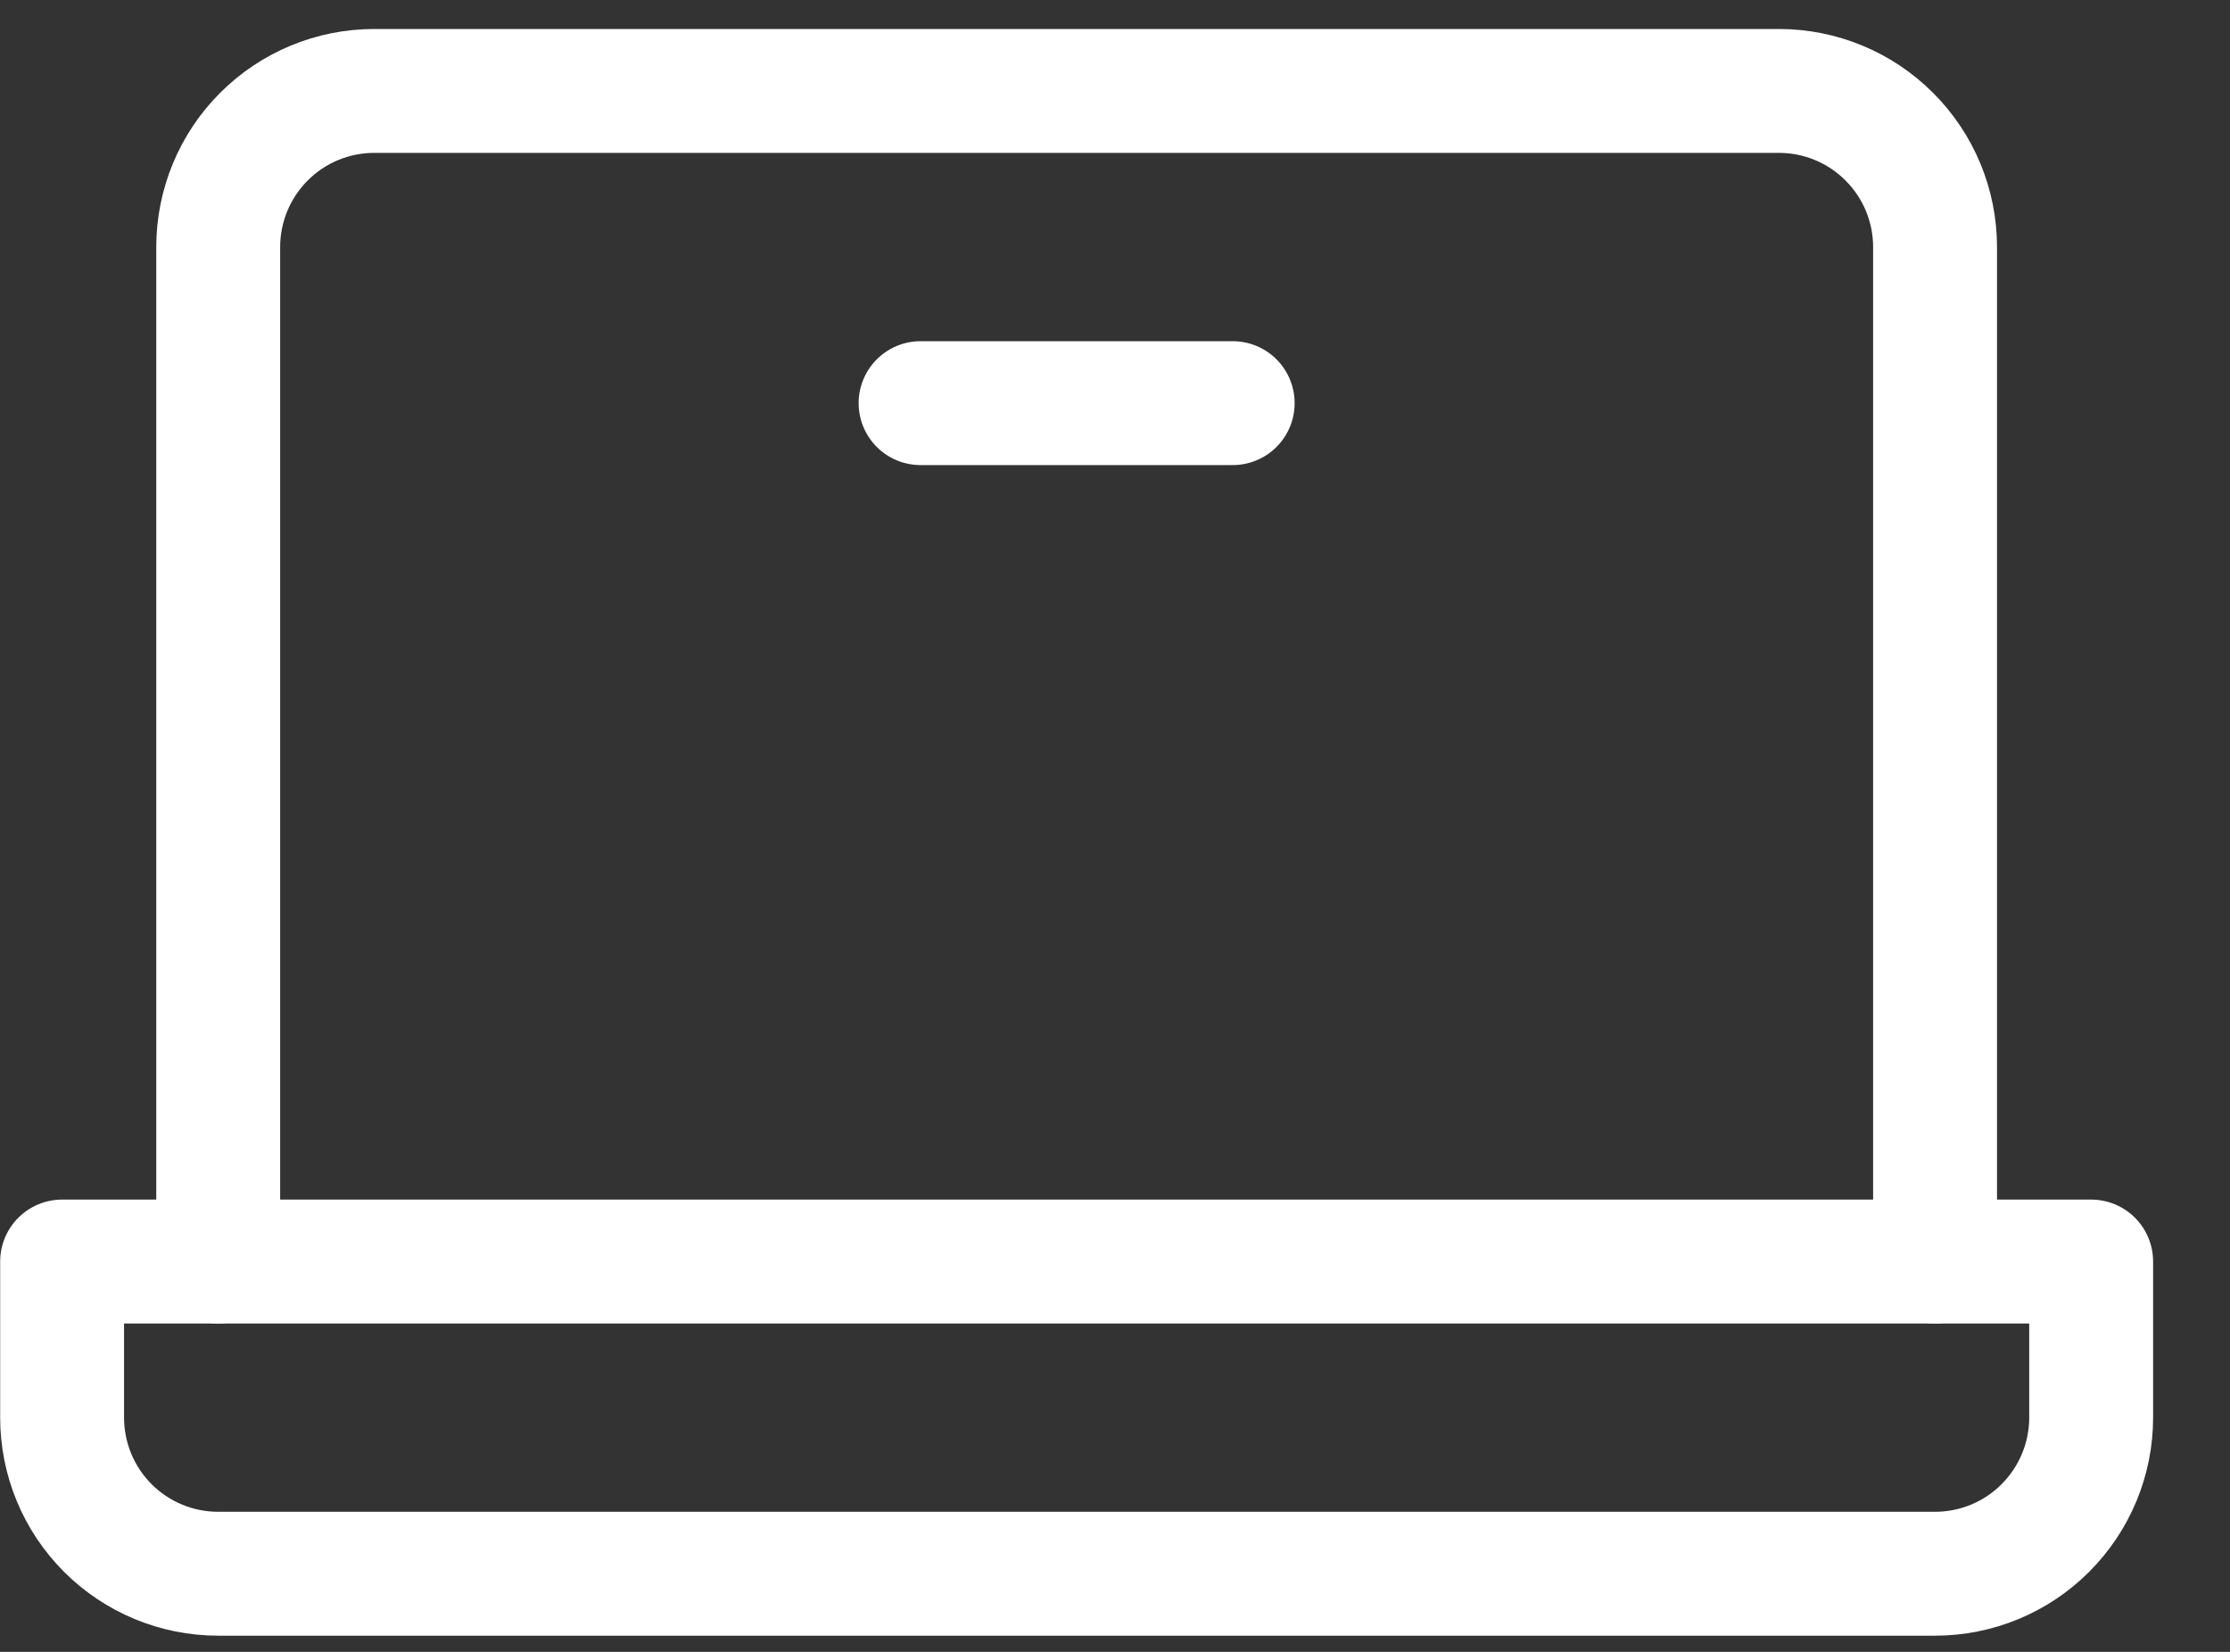
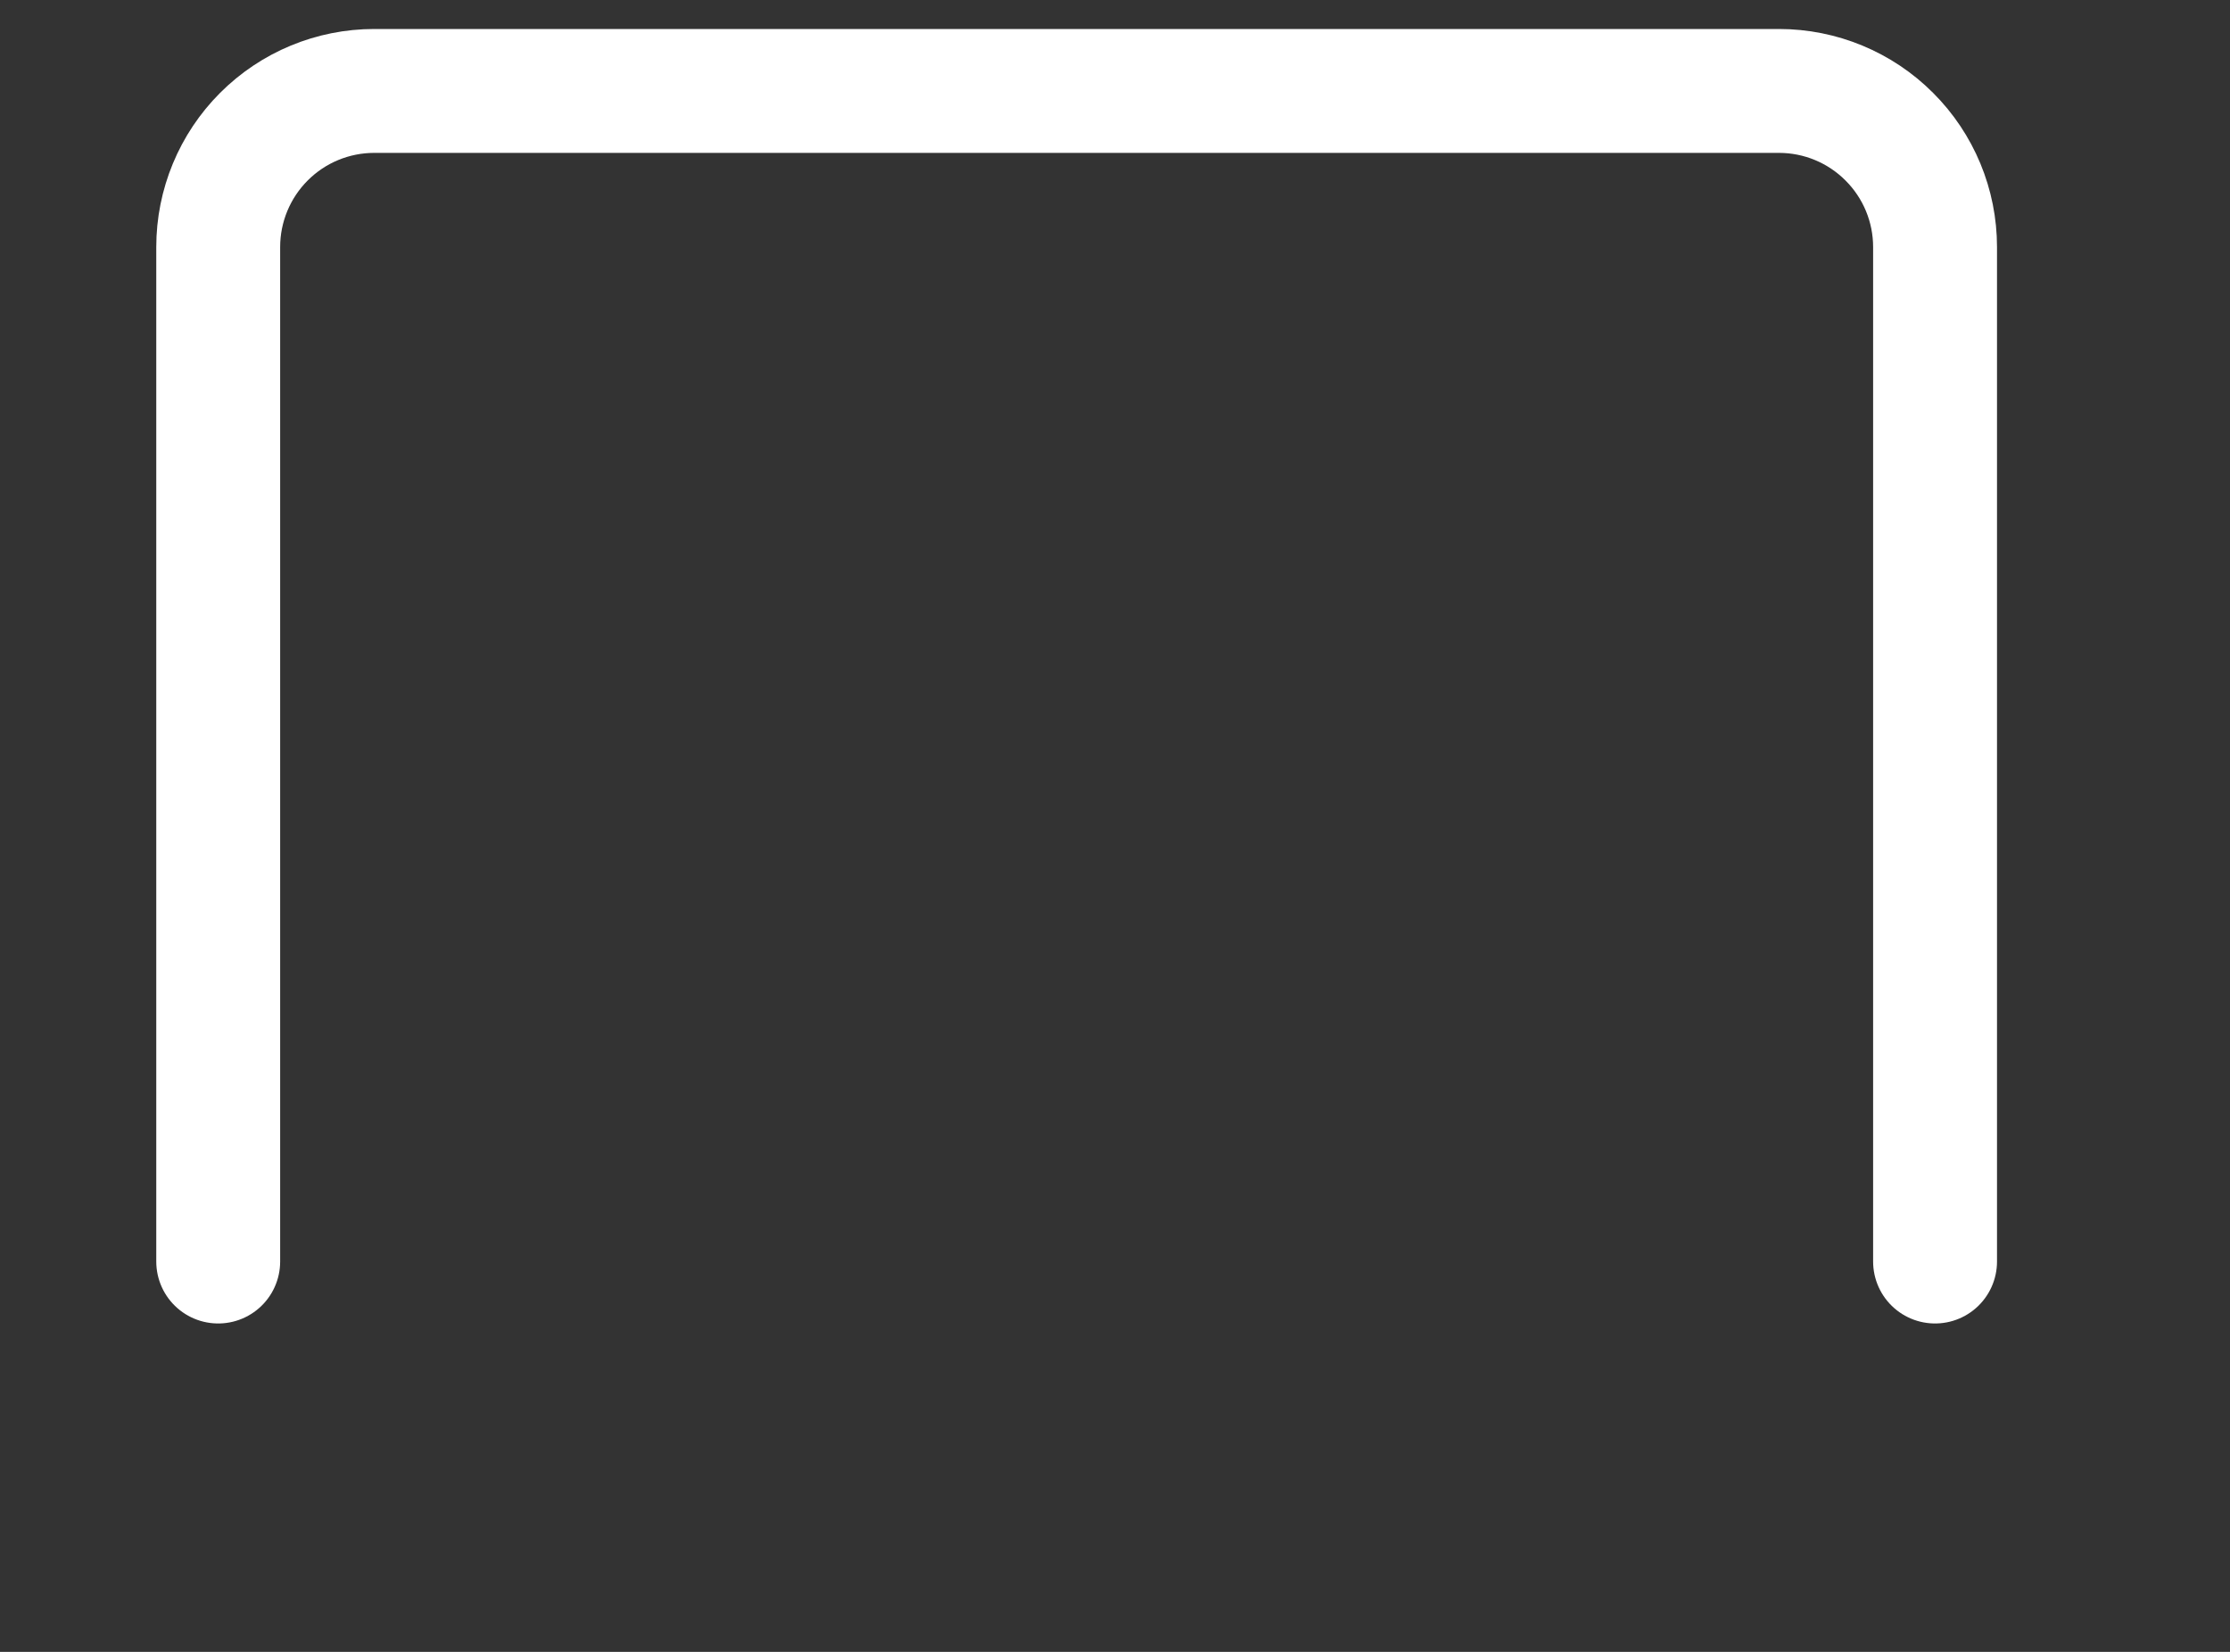
<svg xmlns="http://www.w3.org/2000/svg" width="27" height="20" viewBox="0 0 27 20" fill="none">
  <rect x="0" y="0" width="27" height="20" fill="#333333" stroke="none" />
  <path d="M2.642 15.274V2.991C2.642 2.49 2.841 2.009 3.195 1.655C3.549 1.3 4.03 1.101 4.531 1.101H21.539C22.04 1.101 22.521 1.3 22.875 1.655C23.23 2.009 23.429 2.49 23.429 2.991V15.274" stroke="white" stroke-width="1.5" stroke-linecap="round" stroke-linejoin="round" />
-   <path d="M0.752 15.274H25.319V17.164C25.319 17.665 25.119 18.146 24.765 18.5C24.411 18.855 23.93 19.054 23.429 19.054H2.642C2.14 19.054 1.66 18.855 1.305 18.5C0.951 18.146 0.752 17.665 0.752 17.164V15.274Z" stroke="white" stroke-width="1.5" stroke-linecap="round" stroke-linejoin="round" />
-   <path d="M14.925 4.881H11.146" stroke="white" stroke-width="1.5" stroke-linecap="round" stroke-linejoin="round" />
</svg>